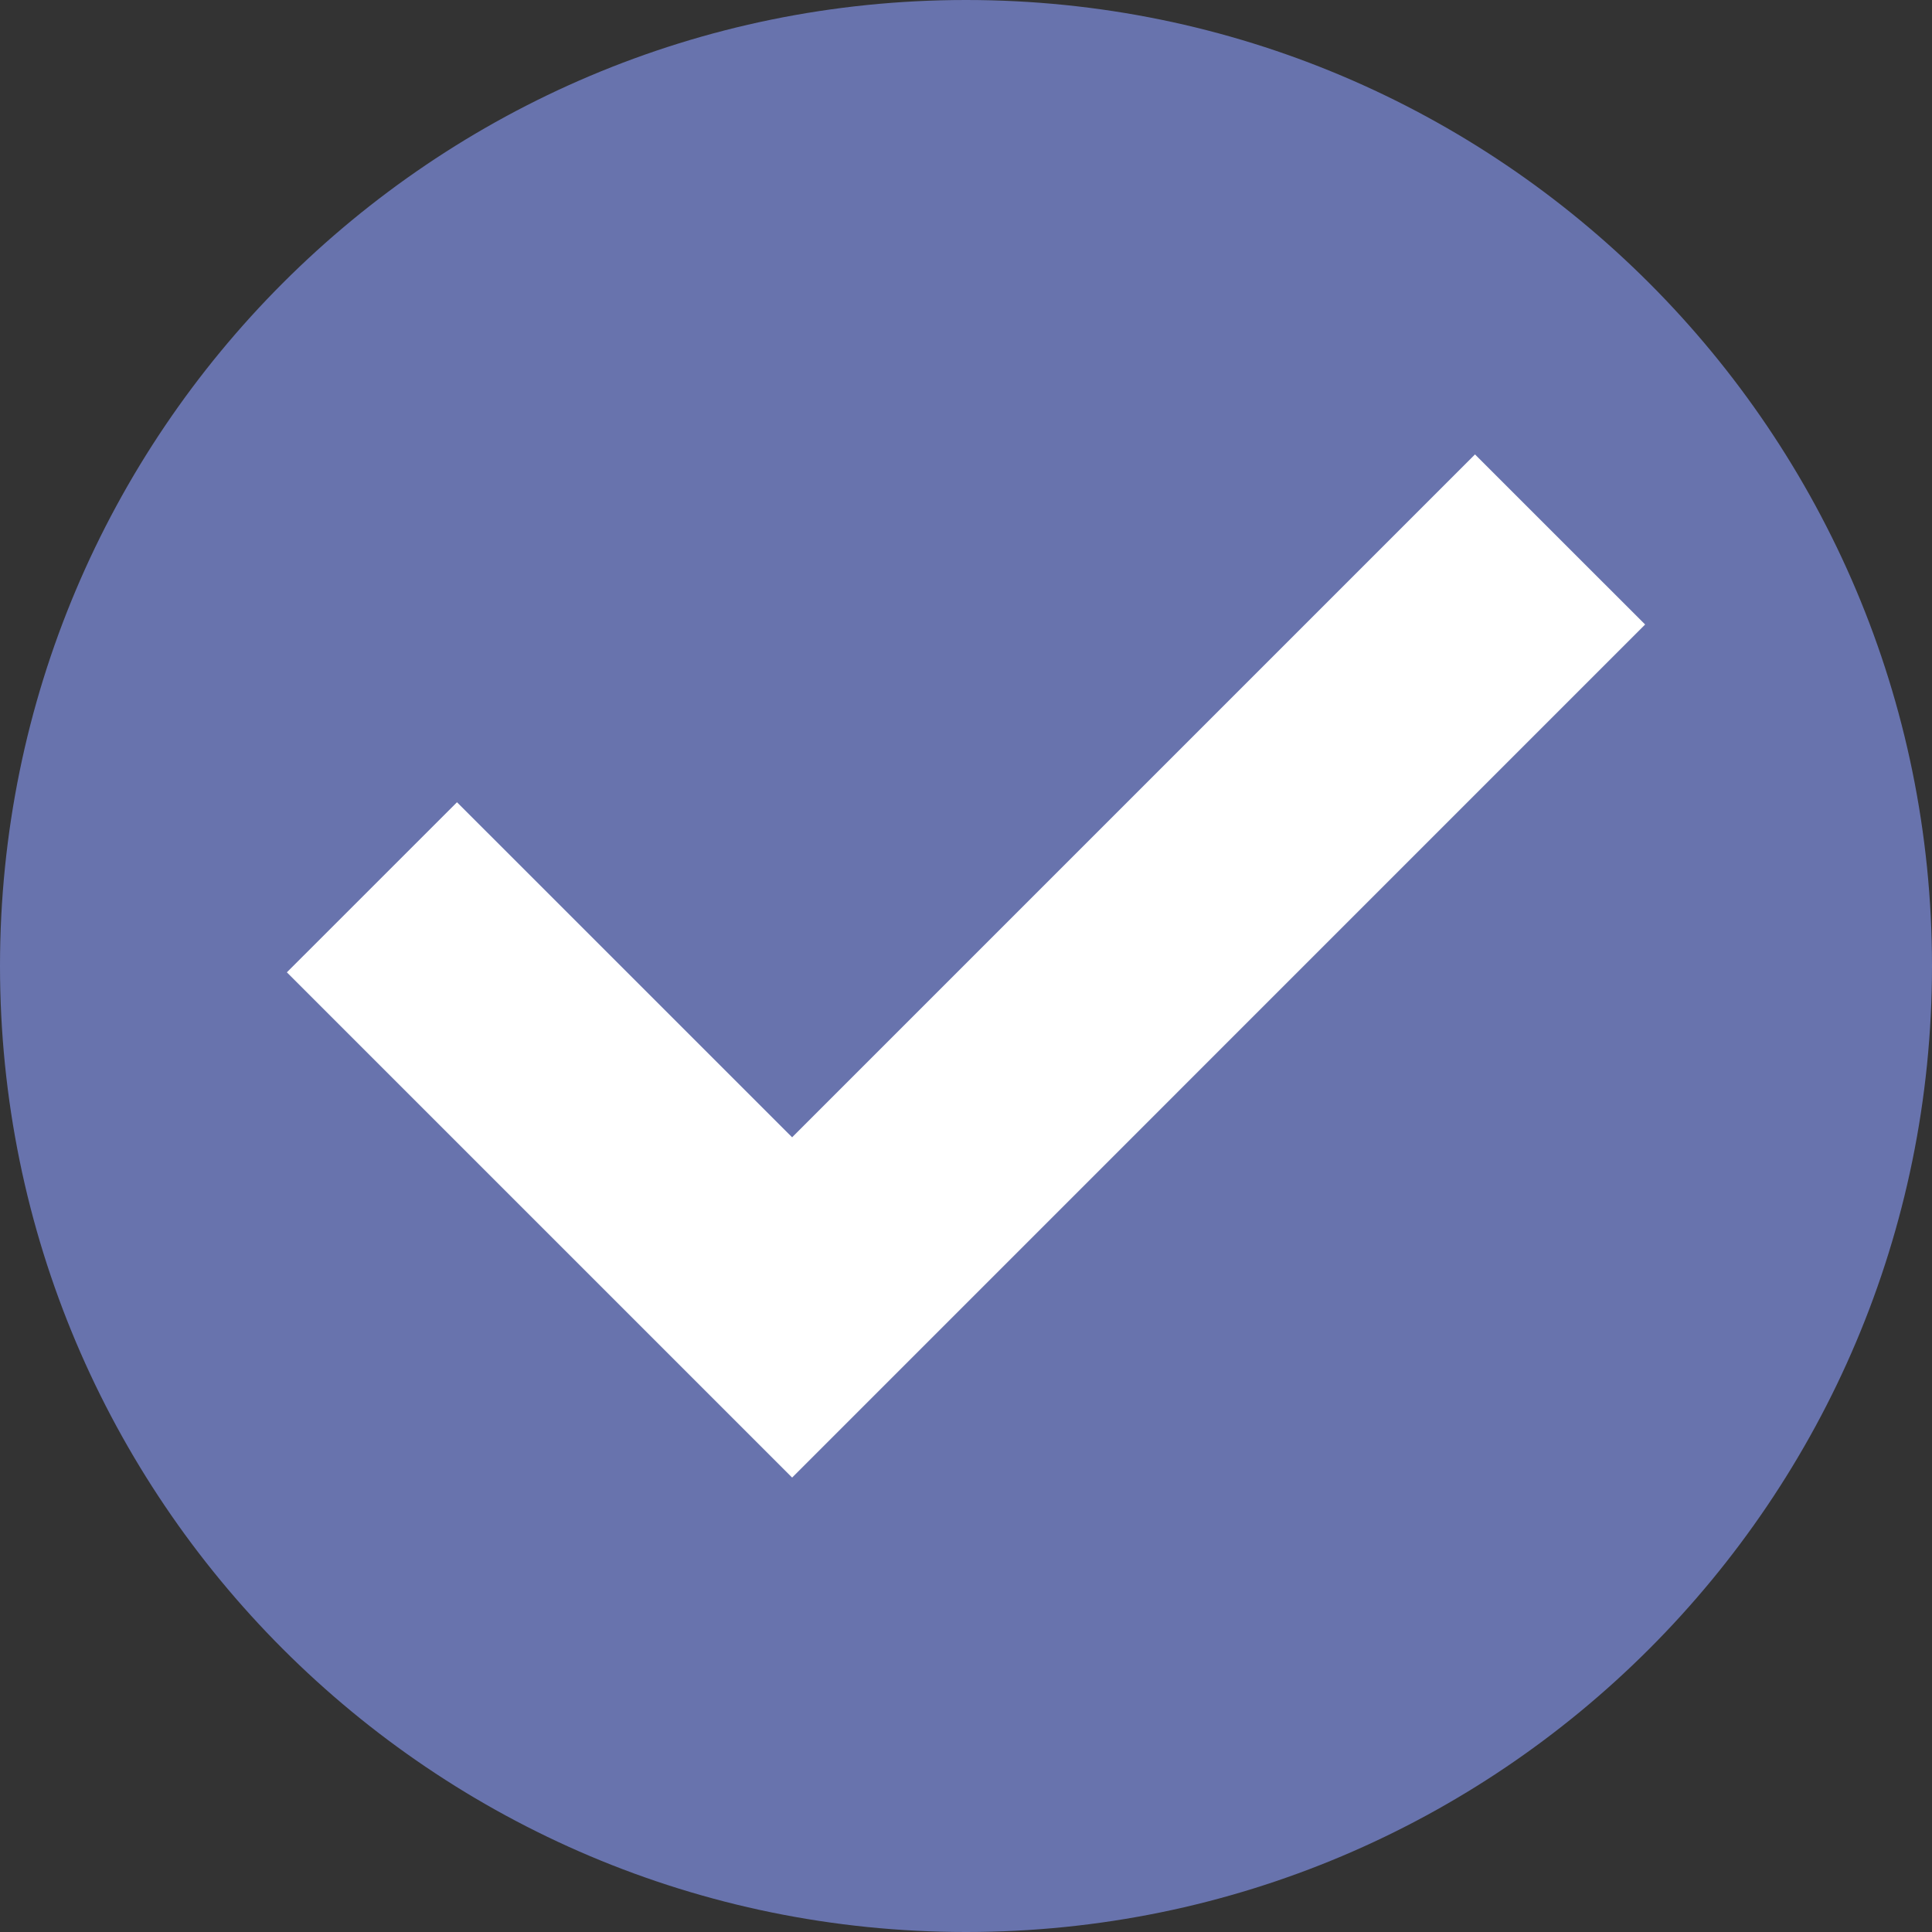
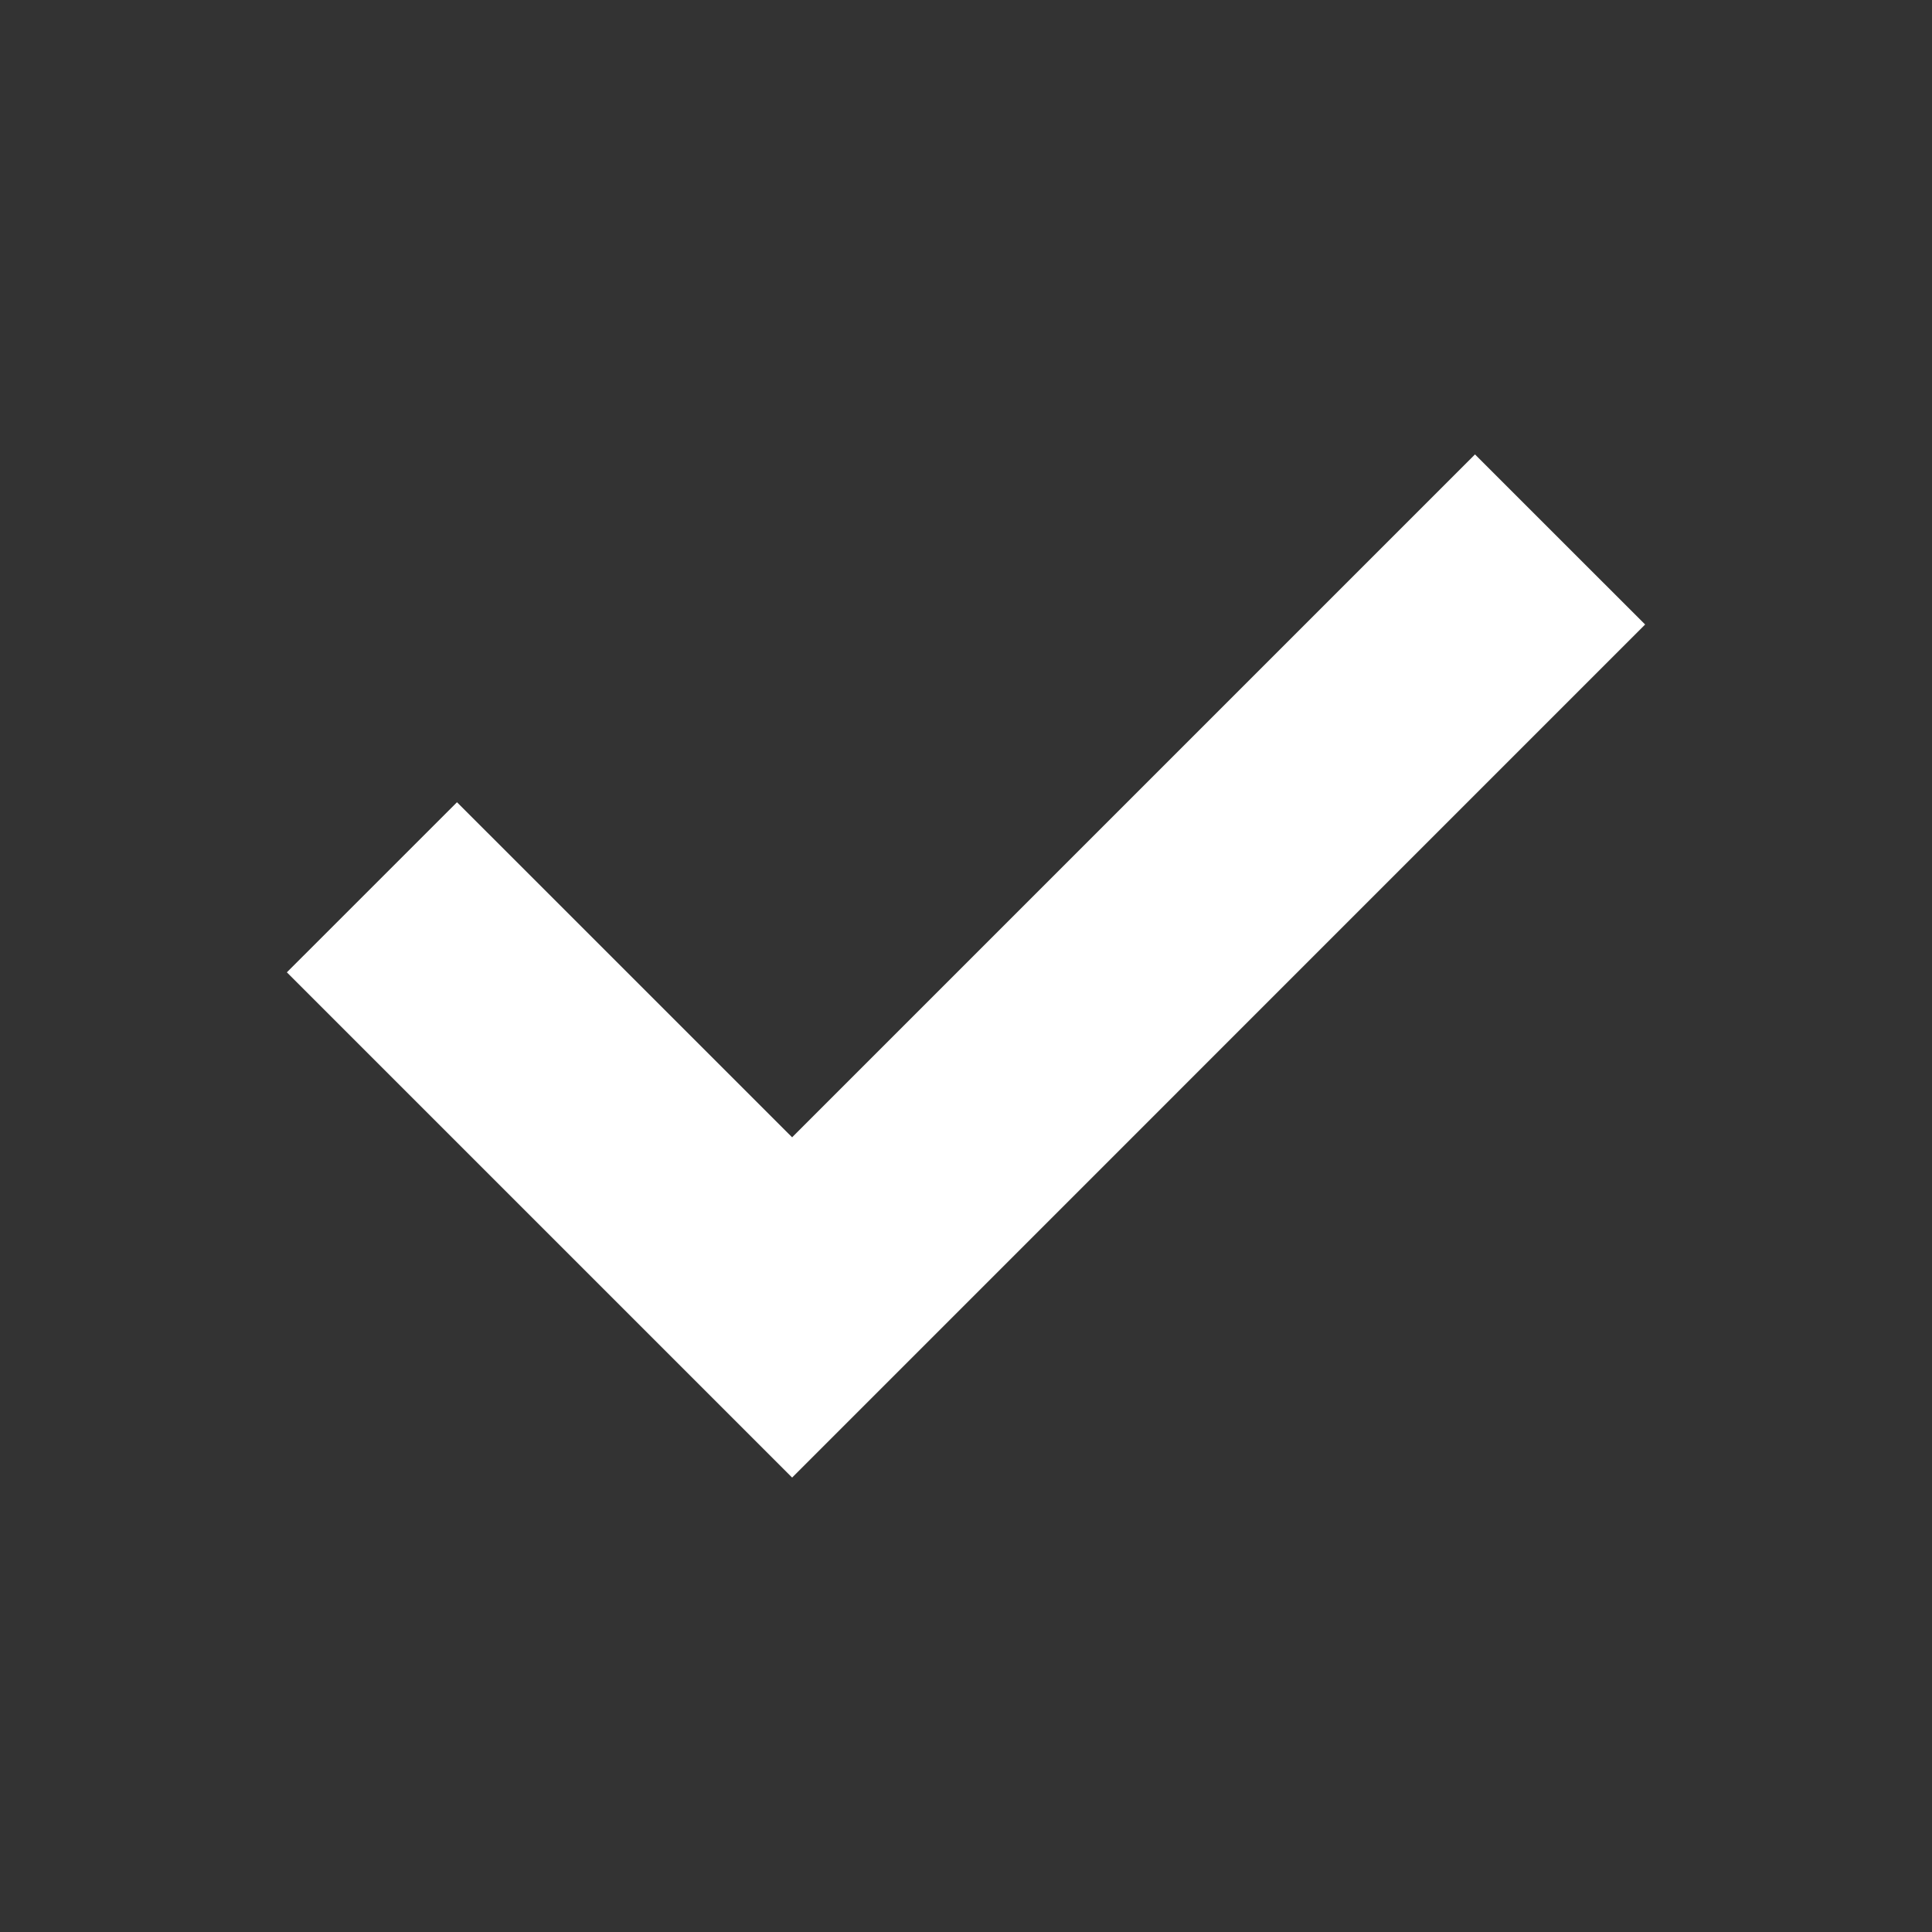
<svg xmlns="http://www.w3.org/2000/svg" width="33" height="33" viewBox="0 0 33 33" fill="none">
  <rect x="0" y="0" width="33" height="33" fill="#333333" stroke="none" />
-   <path d="M16.5 33C25.613 33 33 25.613 33 16.5C33 7.387 25.613 0 16.5 0C7.387 0 0 7.387 0 16.5C0 25.613 7.387 33 16.5 33Z" fill="#6873AD" />
  <path d="M25.194 7.762L13.53 19.426L7.806 13.703L4.9 16.608L13.53 25.238L28.1 10.667L25.194 7.762Z" fill="white" />
</svg>